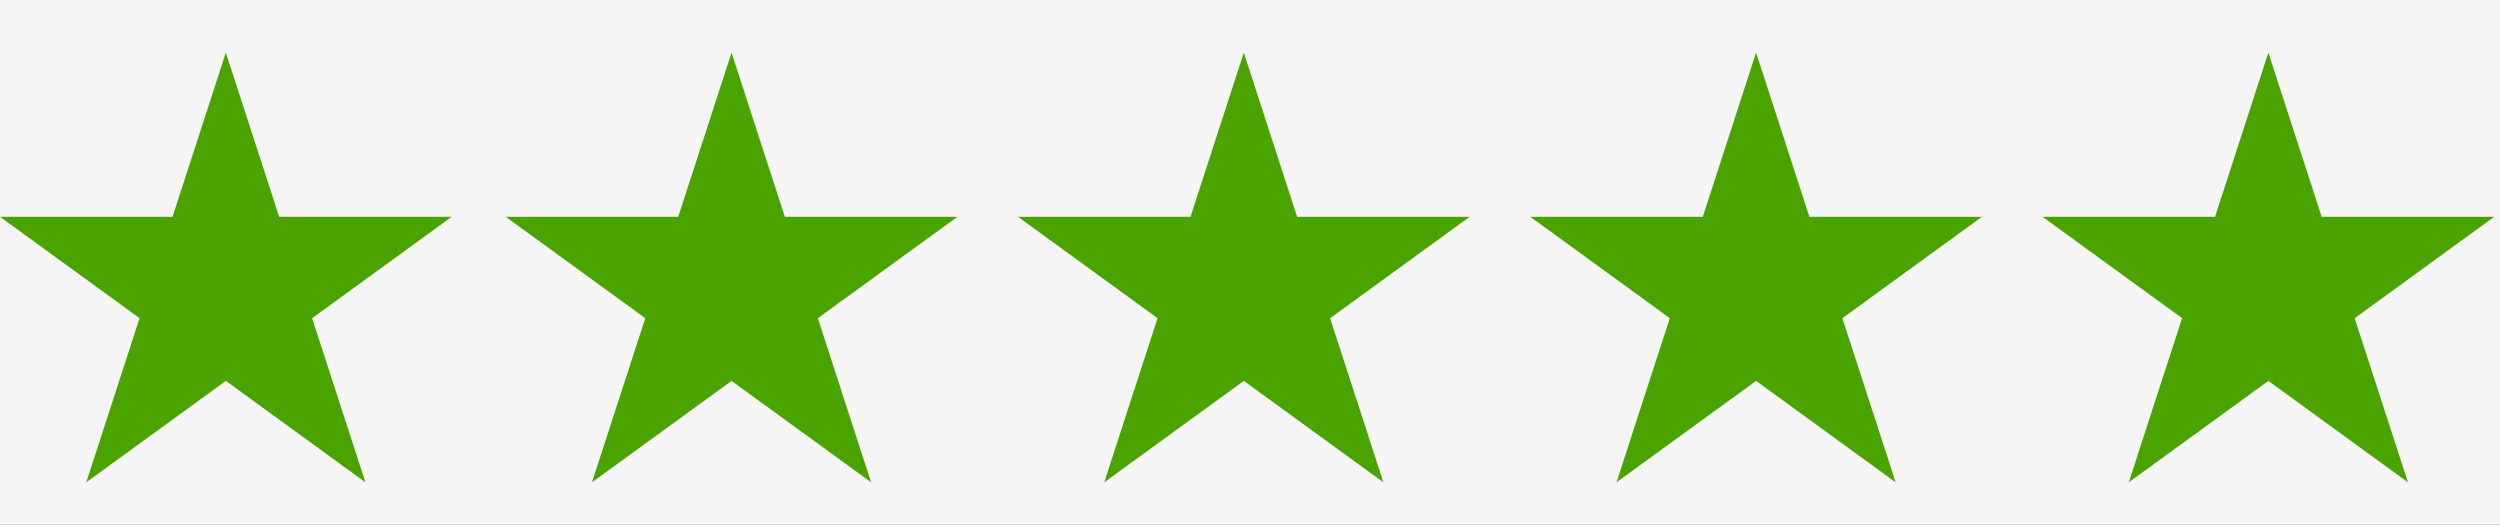
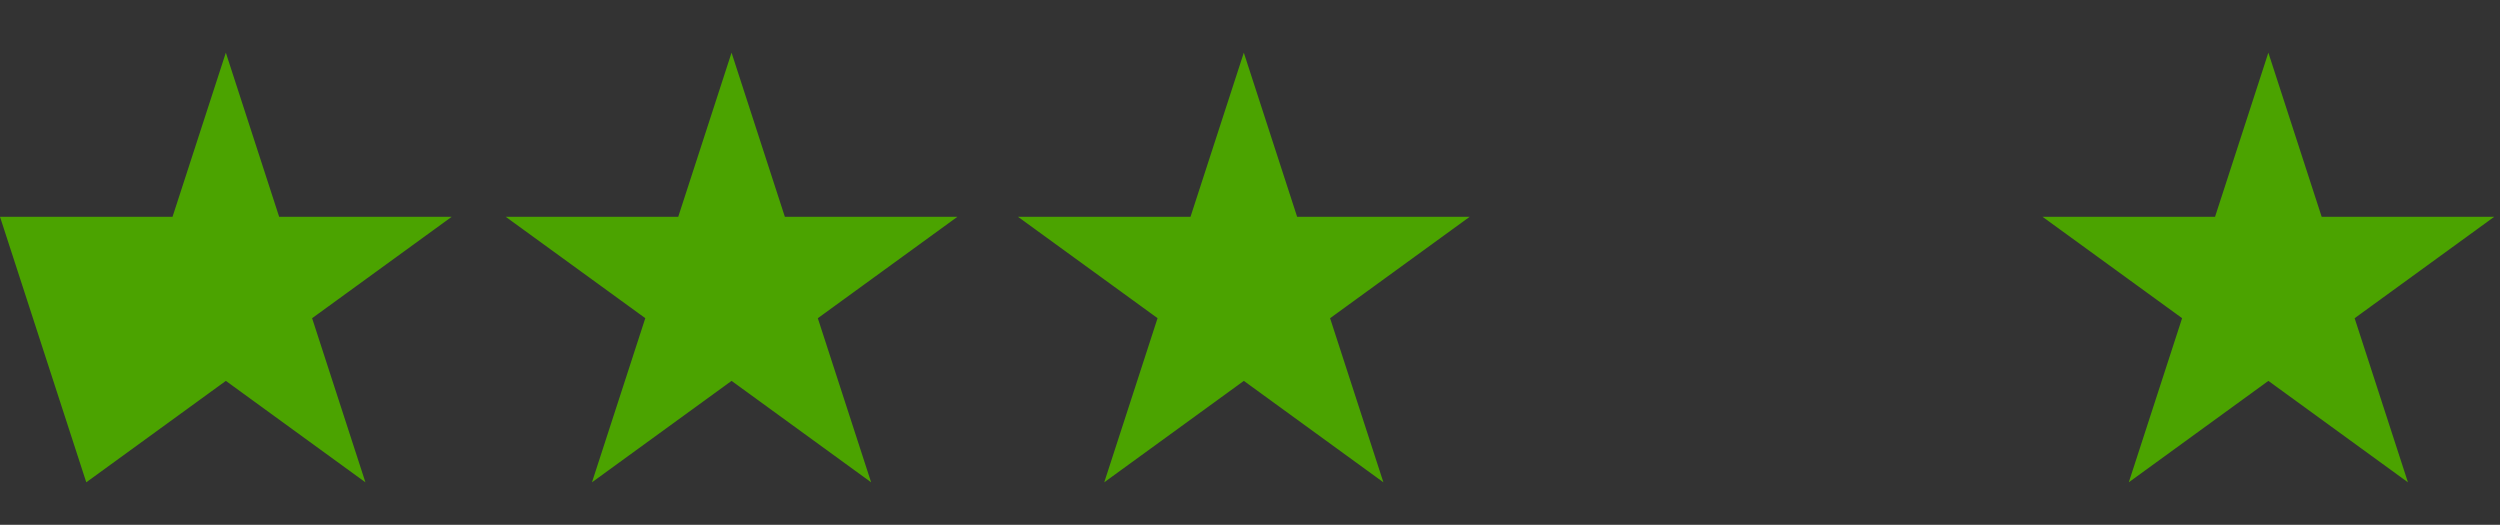
<svg xmlns="http://www.w3.org/2000/svg" viewBox="0 0 262 55" height="55" width="262">
  <rect x="0" y="0" width="262" height="55" fill="#333333" stroke="none" />
  <defs>
    <clipPath id="clip-_5_stjerner">
      <rect height="55" width="262" />
    </clipPath>
  </defs>
  <g clip-path="url(#clip-_5_stjerner)" data-name="5 stjerner" id="_5_stjerner">
-     <rect fill="#f5f5f5" height="55" width="262" />
    <g transform="translate(0 5.523)" data-name="Group 1144" id="Group_1144">
-       <path fill="#4ba300" transform="translate(-1.539 -1.618)" d="M25.208,36.011,10.58,46.64l5.587-17.2L1.539,18.815H19.62l5.587-17.2,5.587,17.2H48.877L34.248,29.443l5.587,17.2Z" data-name="Path 1158" id="Path_1158" />
+       <path fill="#4ba300" transform="translate(-1.539 -1.618)" d="M25.208,36.011,10.58,46.64L1.539,18.815H19.62l5.587-17.2,5.587,17.2H48.877L34.248,29.443l5.587,17.2Z" data-name="Path 1158" id="Path_1158" />
      <path fill="#4ba300" transform="translate(51.459 -1.618)" d="M25.208,36.011,10.58,46.64l5.587-17.2L1.539,18.815H19.62l5.587-17.2,5.587,17.2H48.877L34.248,29.443l5.587,17.2Z" data-name="Path 1159" id="Path_1159" />
      <path fill="#4ba300" transform="translate(105.145 -1.618)" d="M25.208,36.011,10.58,46.64l5.587-17.2L1.539,18.815H19.62l5.587-17.2,5.587,17.2H48.877L34.248,29.443l5.587,17.2Z" data-name="Path 1160" id="Path_1160" />
-       <path fill="#4ba300" transform="translate(158.831 -1.618)" d="M25.208,36.011,10.58,46.64l5.587-17.2L1.539,18.815H19.62l5.587-17.2,5.587,17.2H48.877L34.248,29.443l5.587,17.2Z" data-name="Path 1161" id="Path_1161" />
      <path fill="#4ba300" transform="translate(212.517 -1.618)" d="M25.208,36.011,10.58,46.64l5.587-17.2L1.539,18.815H19.62l5.587-17.2,5.587,17.2H48.877L34.248,29.443l5.587,17.2Z" data-name="Path 1162" id="Path_1162" />
    </g>
  </g>
</svg>